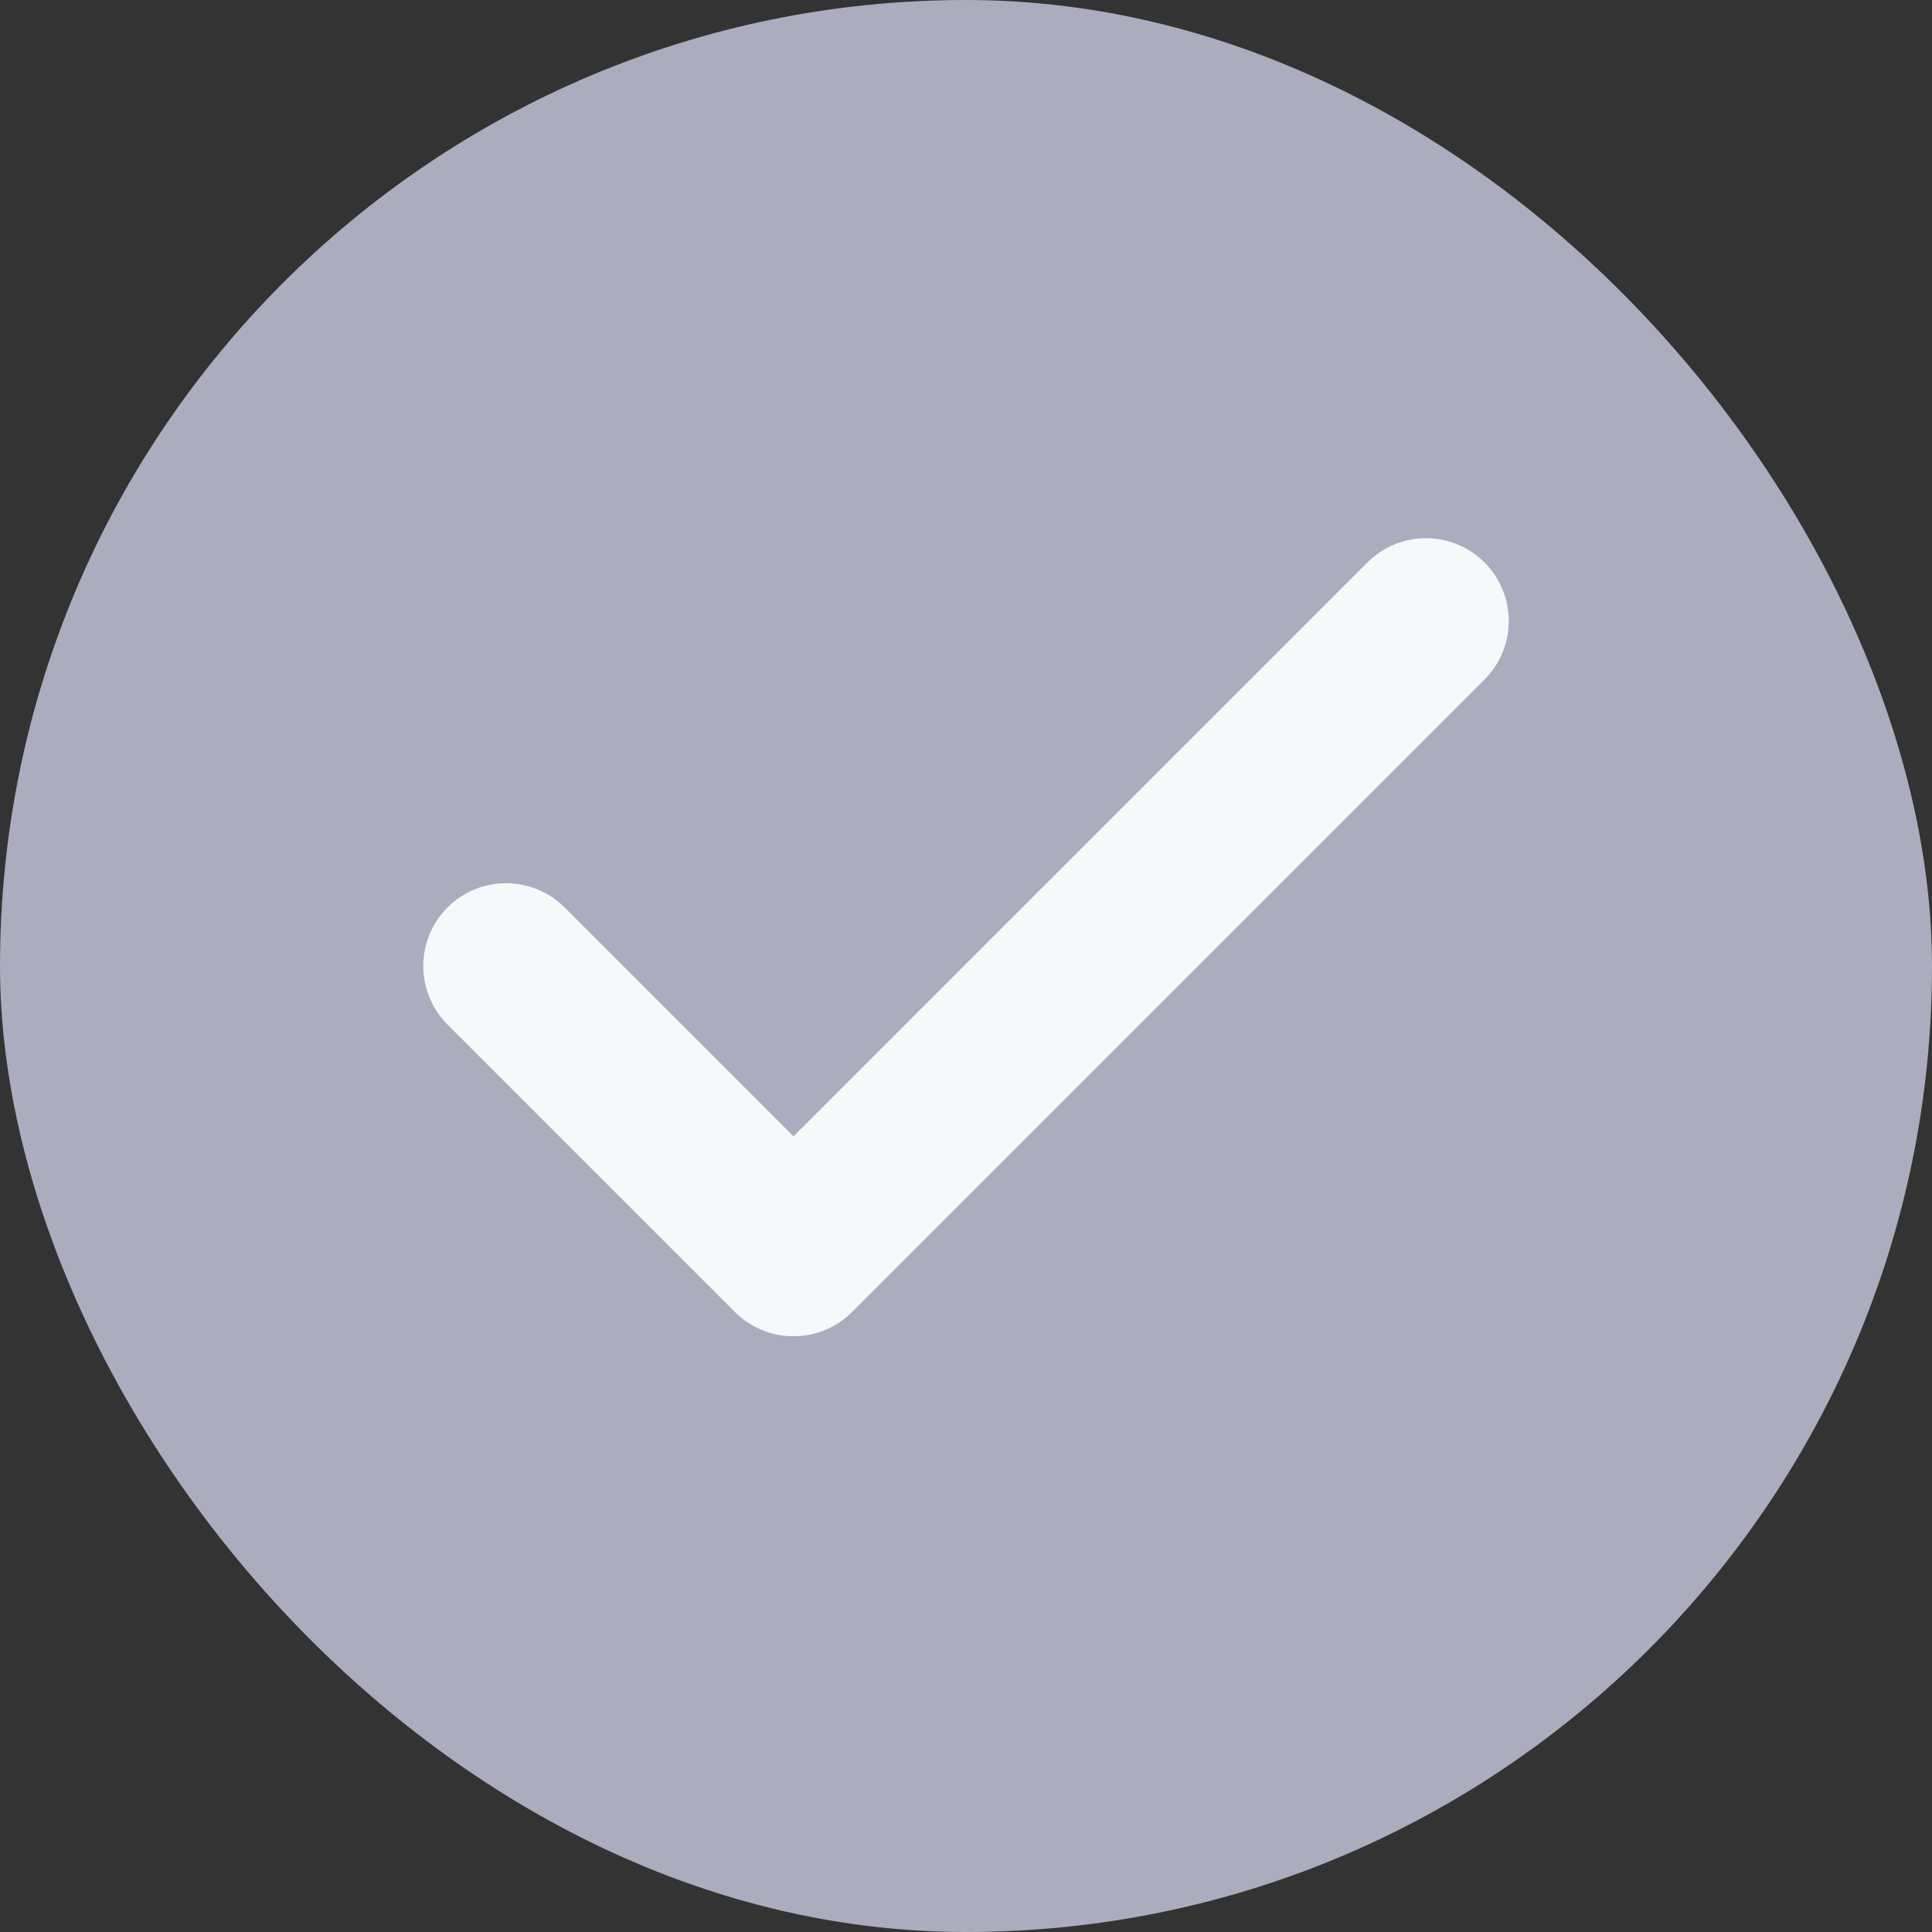
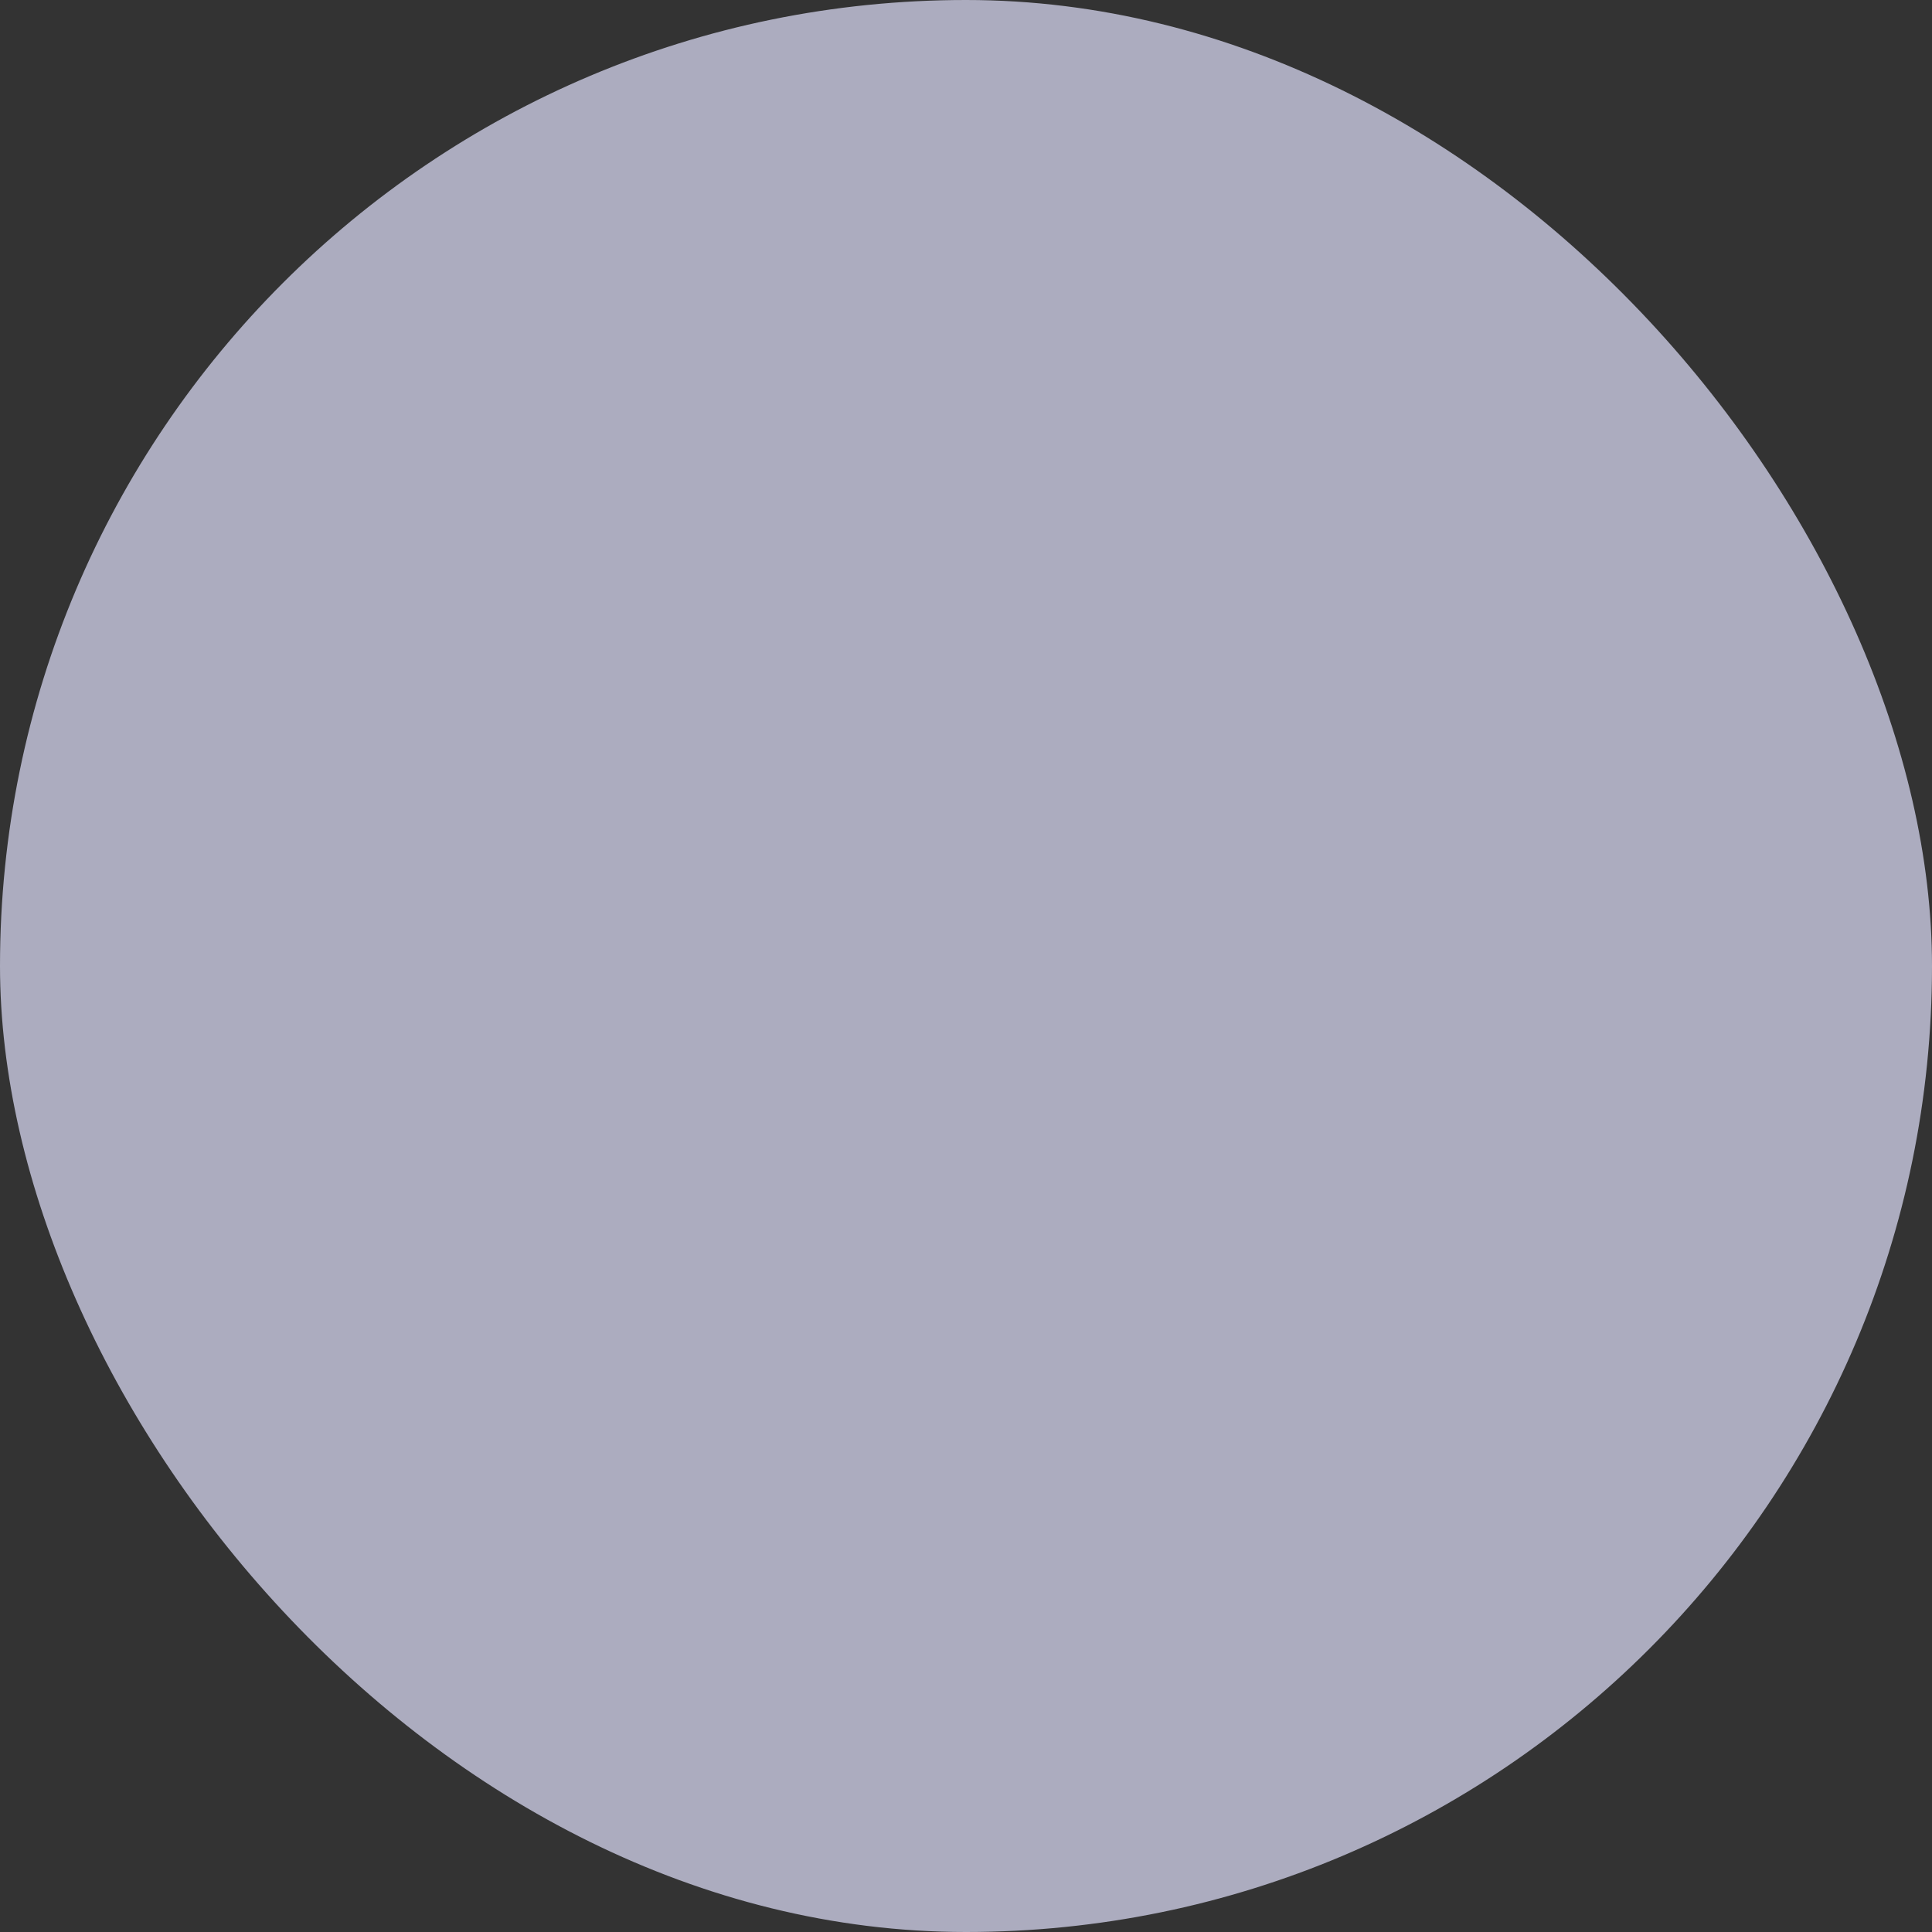
<svg xmlns="http://www.w3.org/2000/svg" width="14" height="14" fill="none">
  <rect width="100%" height="100%" fill="#333333" stroke="none" />
  <rect width="14" height="14" rx="7" fill="#ACACBF" />
-   <path d="M10.333 4.5L5.75 9.083 3.667 7" stroke="#F7F8F9" stroke-width="1.2" stroke-linecap="round" stroke-linejoin="round" />
</svg>